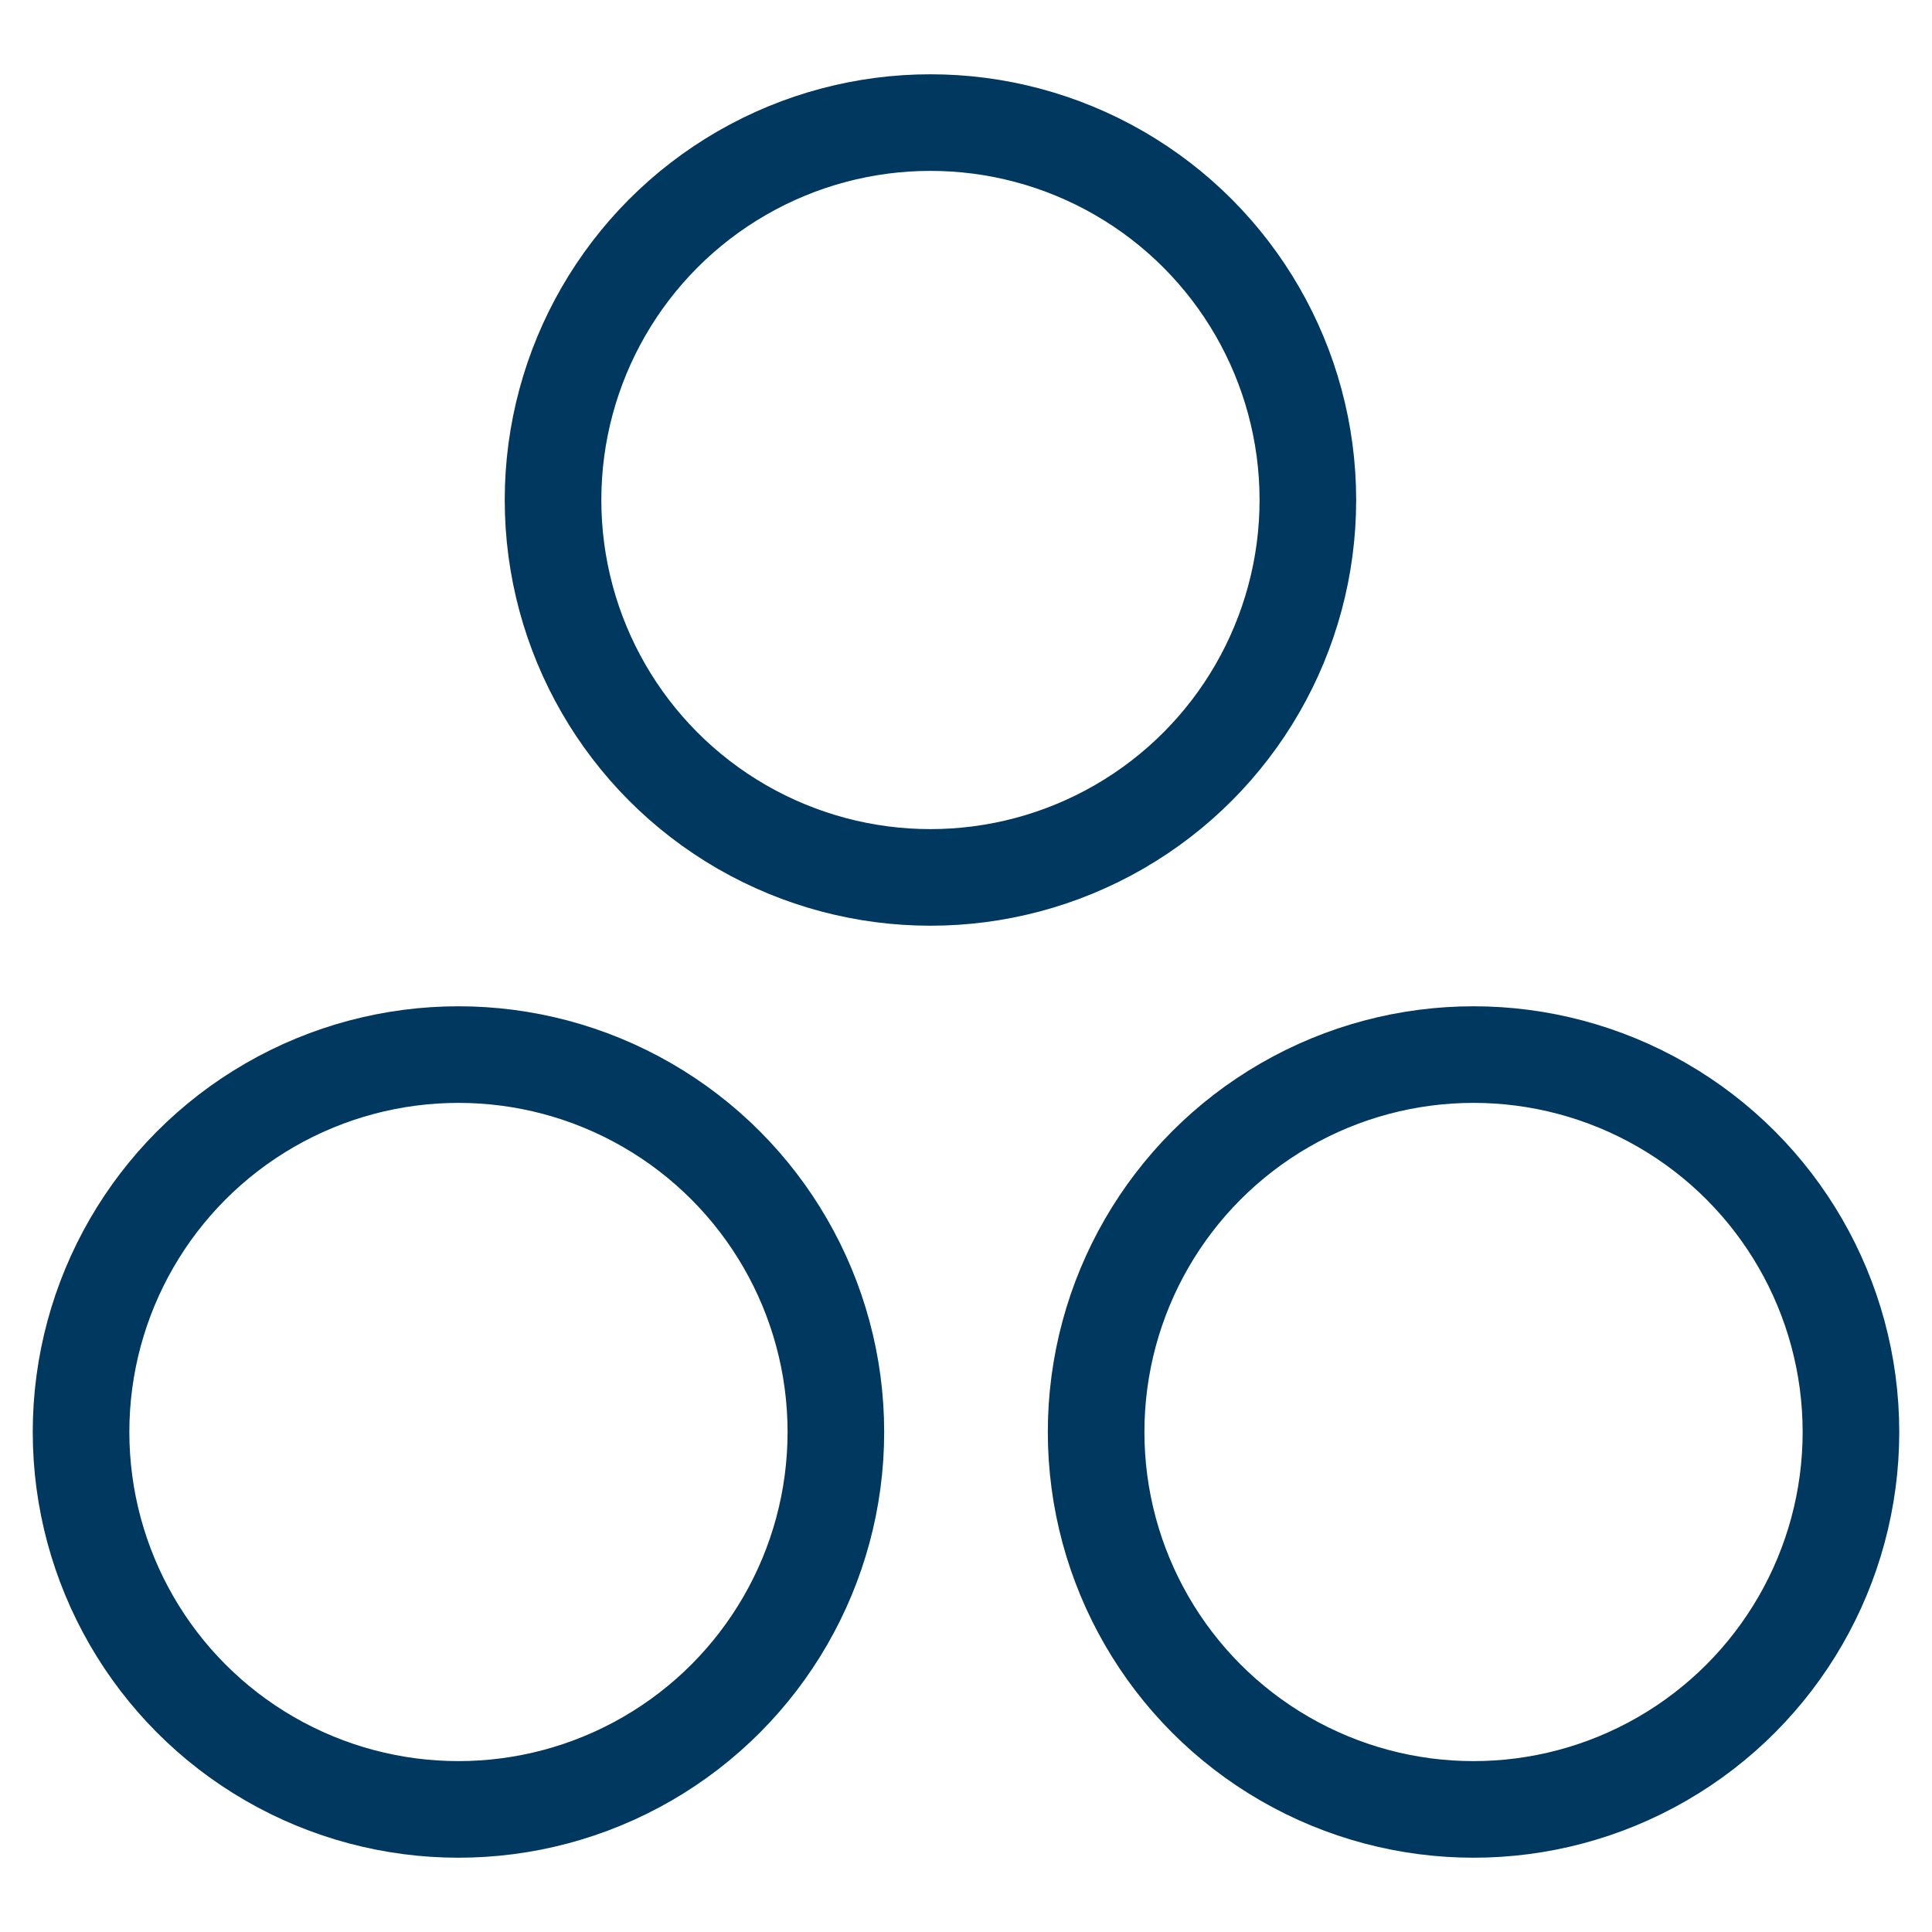
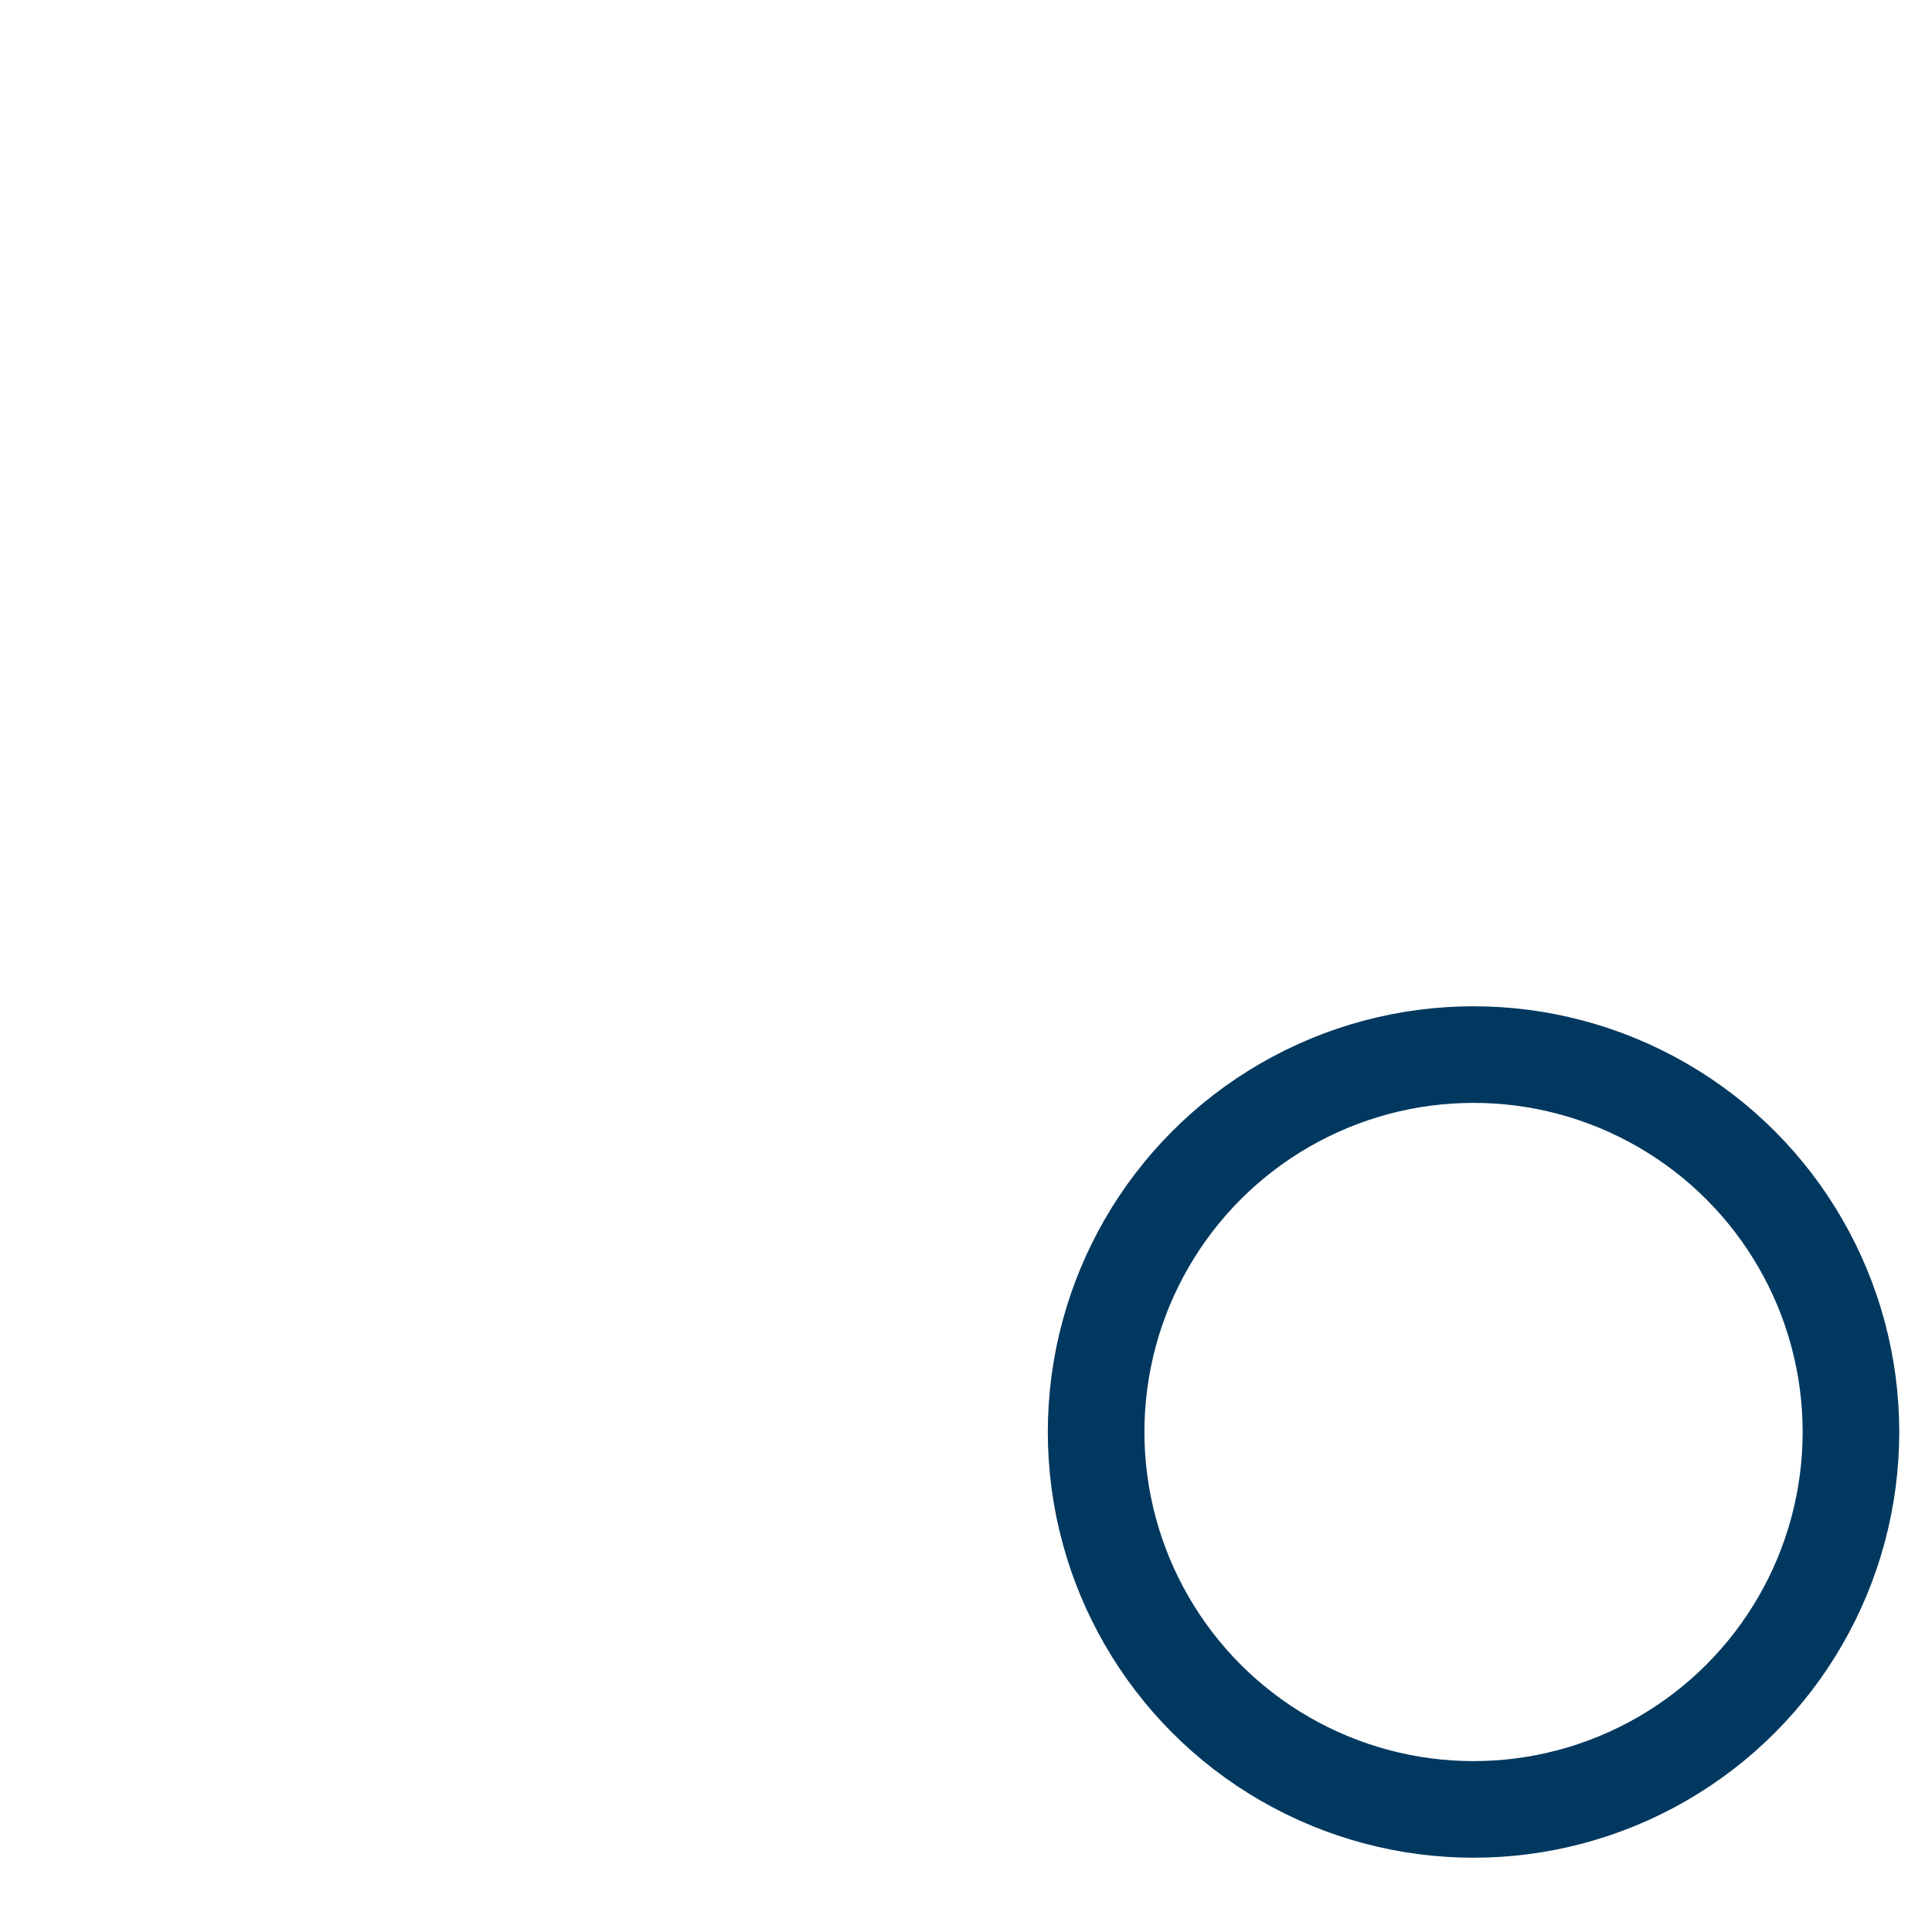
<svg xmlns="http://www.w3.org/2000/svg" id="Layer_1" data-name="Layer 1" viewBox="0 0 200 200">
  <defs>
    <style>.cls-1{fill:none;stroke:#00385f;stroke-miterlimit:10;stroke-width:10px;}</style>
  </defs>
-   <circle class="cls-1" cx="47.46" cy="148.24" r="39.07" />
  <circle class="cls-1" cx="152.54" cy="148.24" r="39.07" />
-   <circle class="cls-1" cx="96.32" cy="51.76" r="39.07" />
</svg>